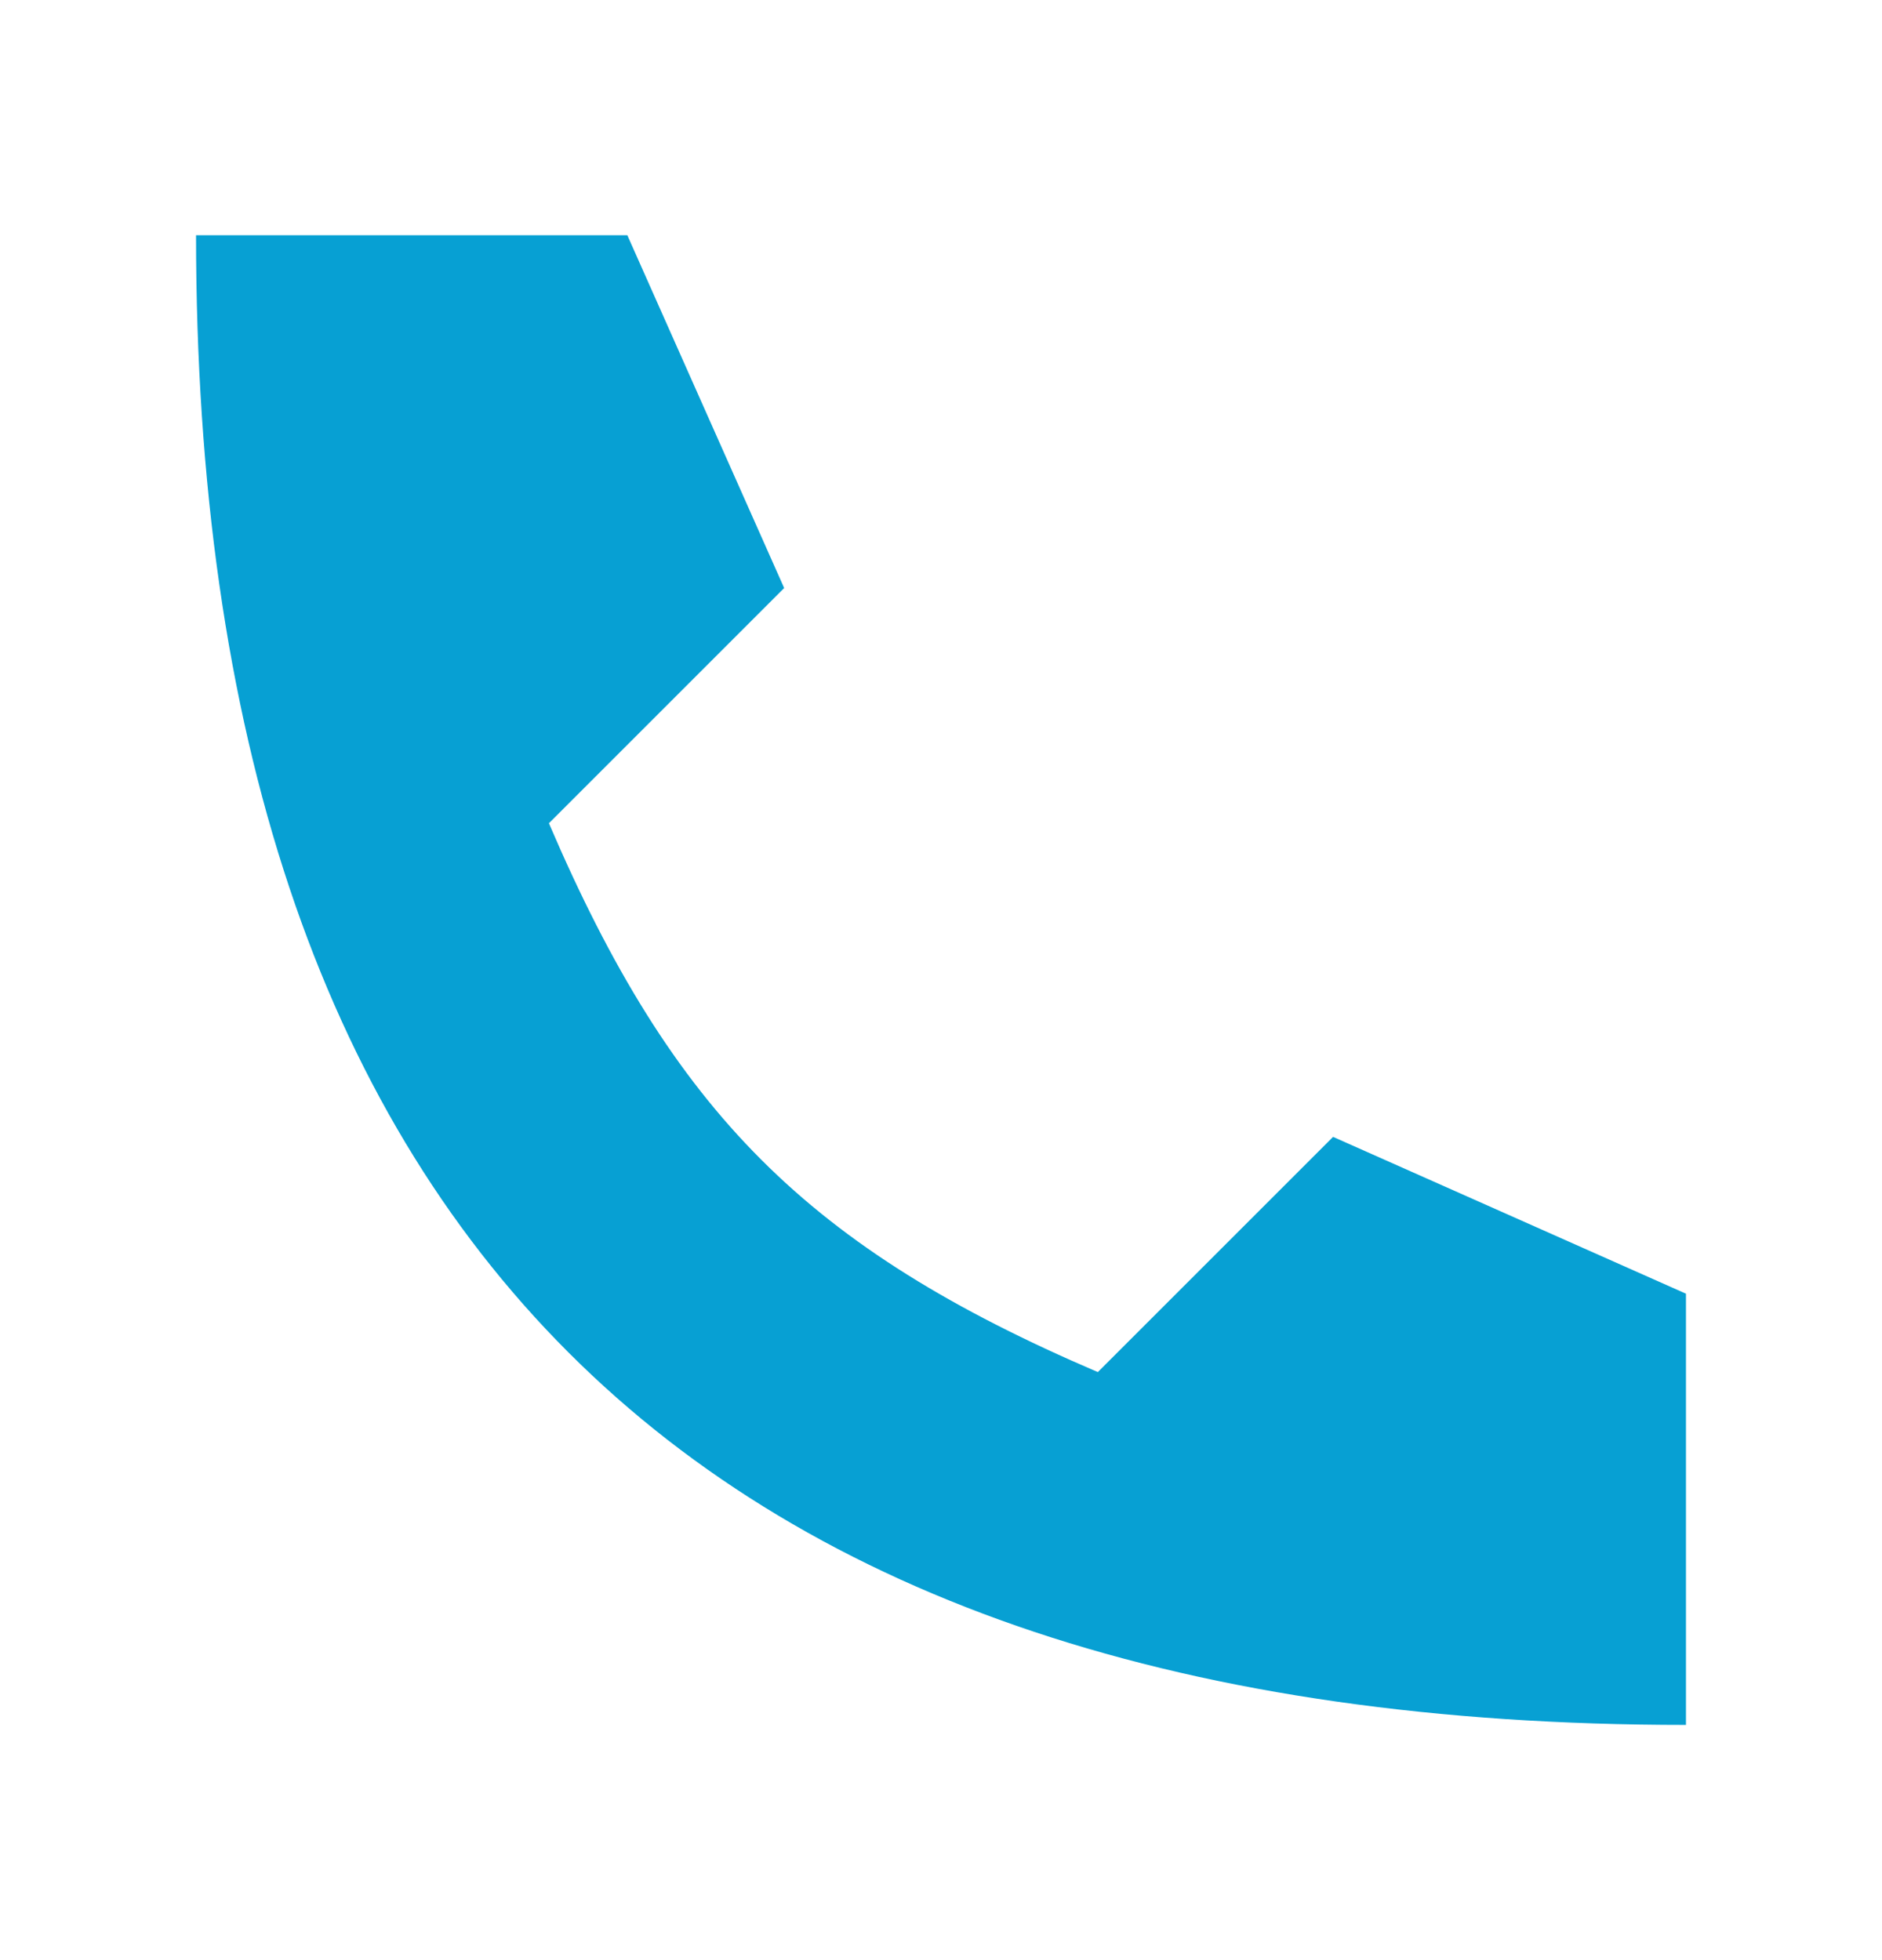
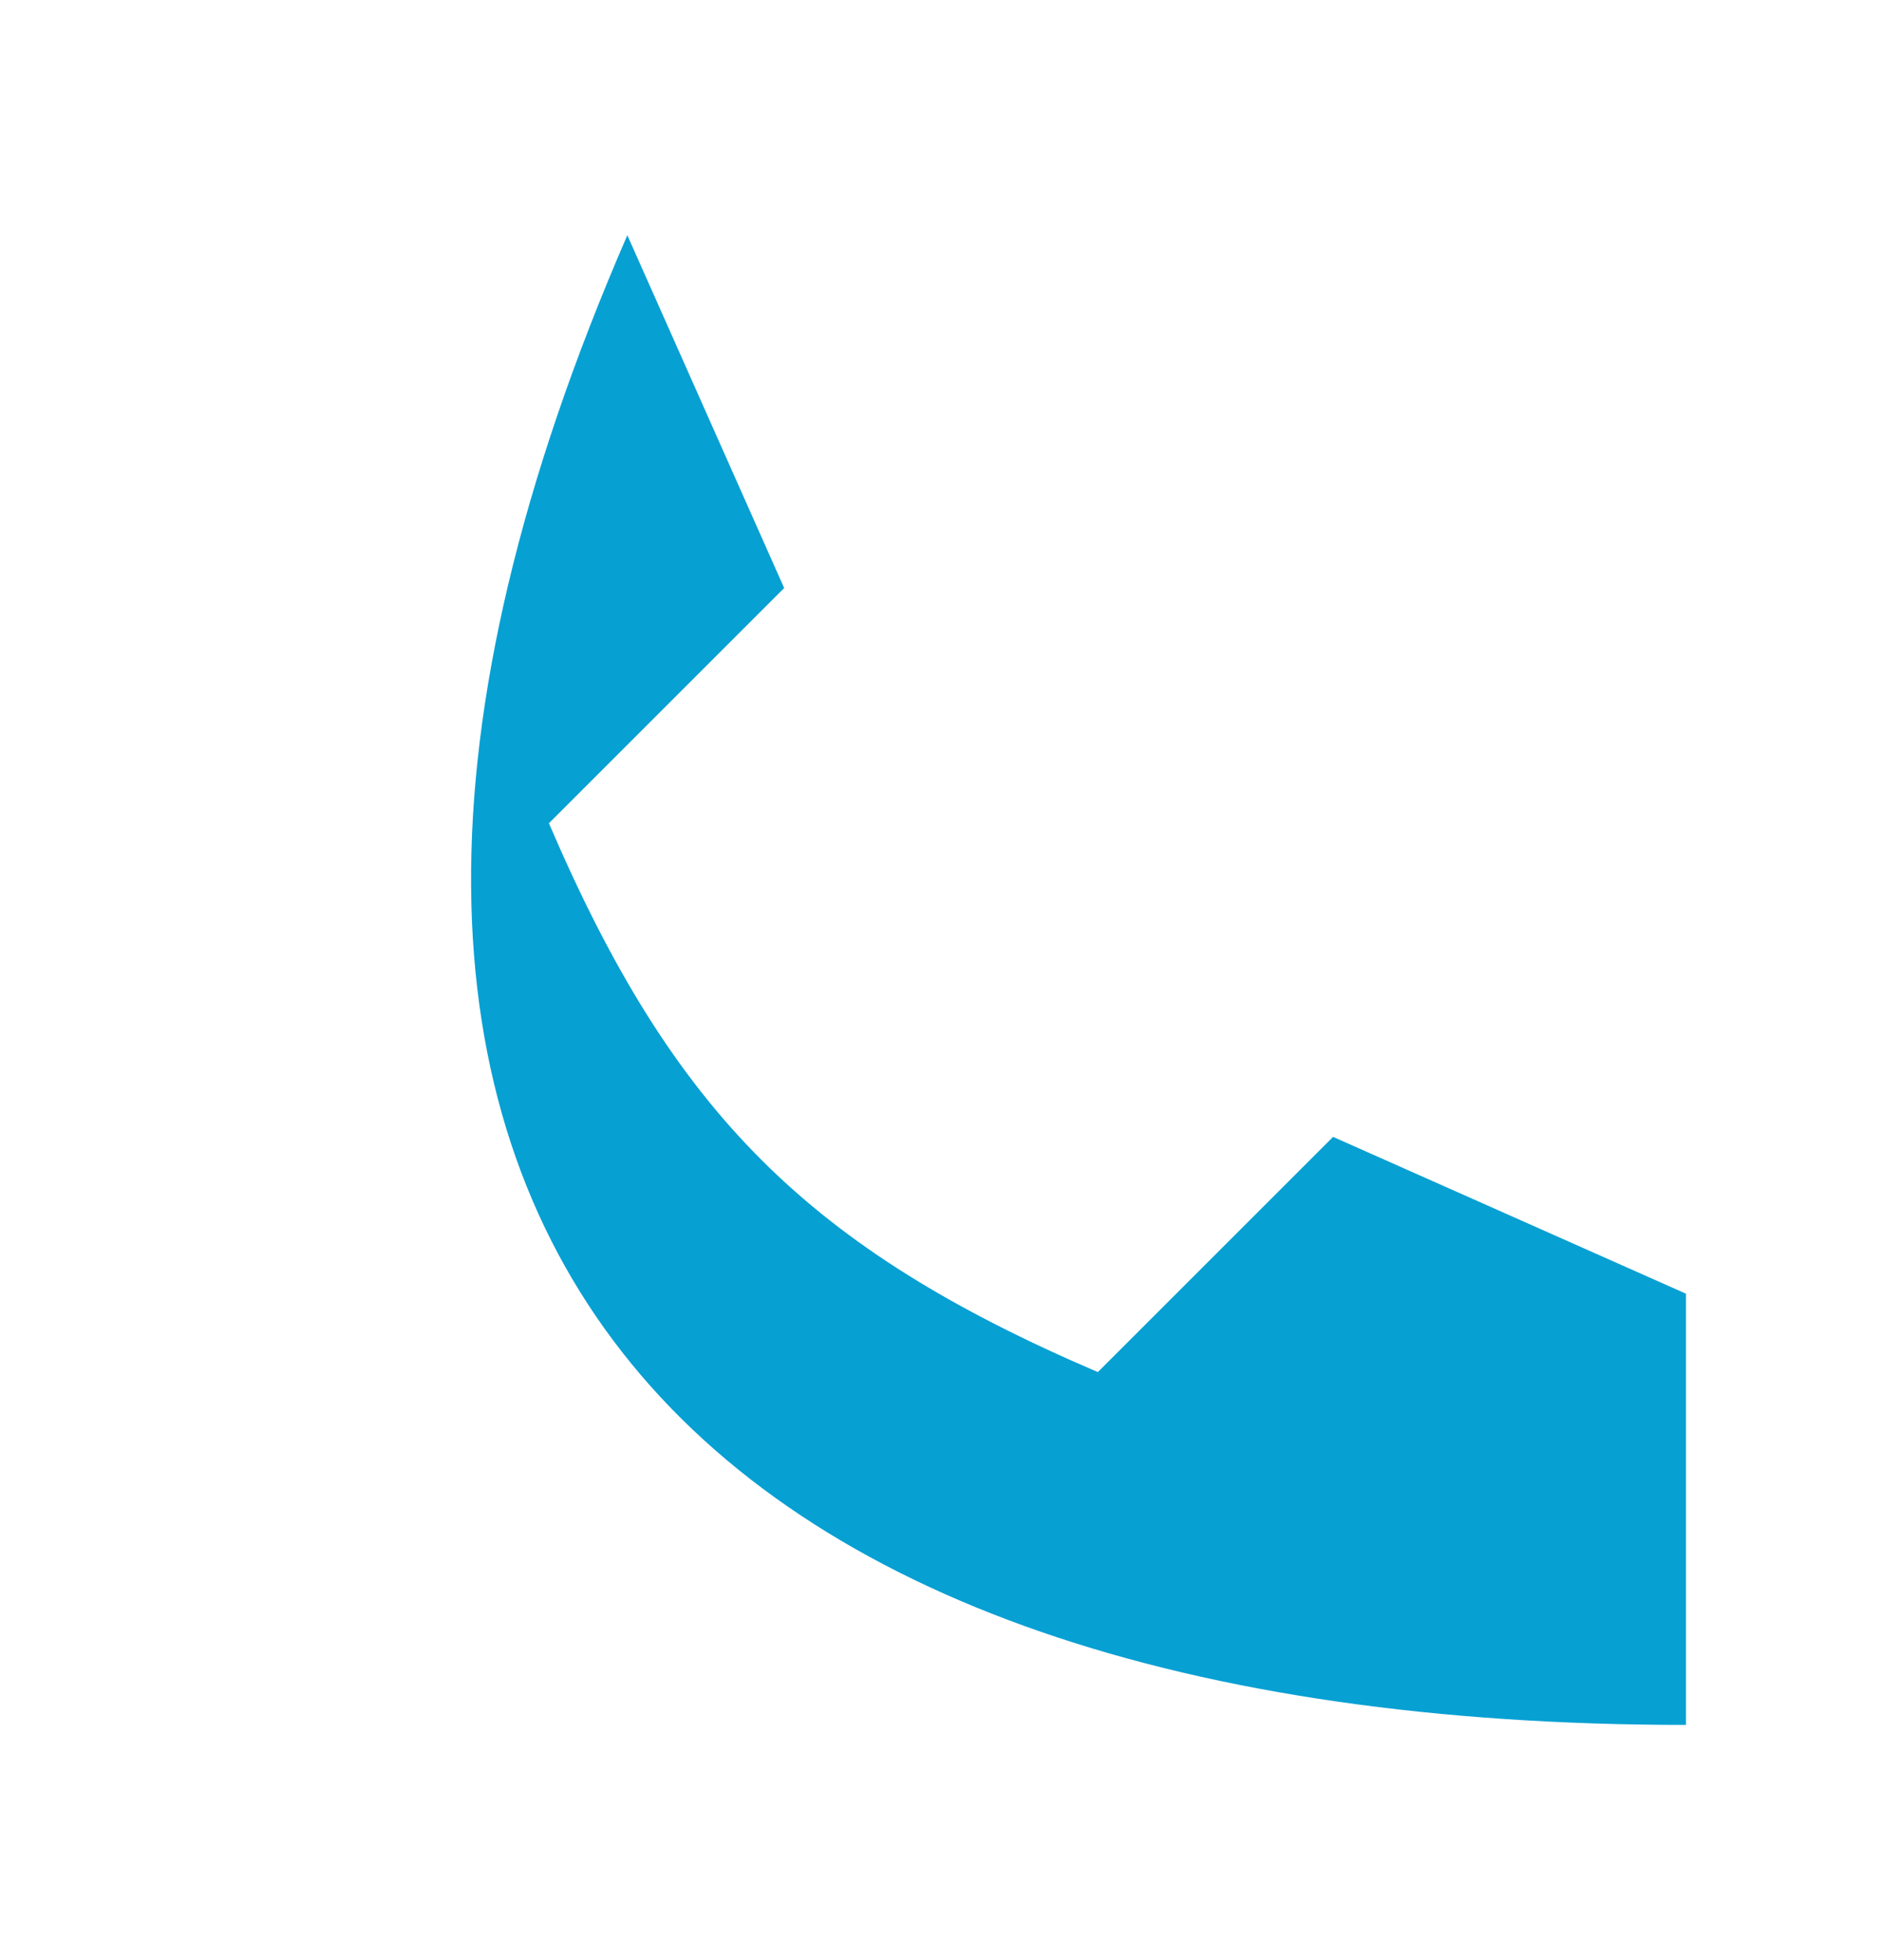
<svg xmlns="http://www.w3.org/2000/svg" width="24" height="25" viewBox="0 0 24 25" fill="none">
-   <path d="M8 3H2.5C2.5 15.667 8.833 22 21.5 22V16.5L17 14.5L14 17.5C10.306 15.917 8.583 14.194 7 10.5L10 7.5L8 3Z" fill="#07A0D3" />
+   <path d="M8 3C2.5 15.667 8.833 22 21.5 22V16.5L17 14.5L14 17.5C10.306 15.917 8.583 14.194 7 10.5L10 7.5L8 3Z" fill="#07A0D3" />
</svg>